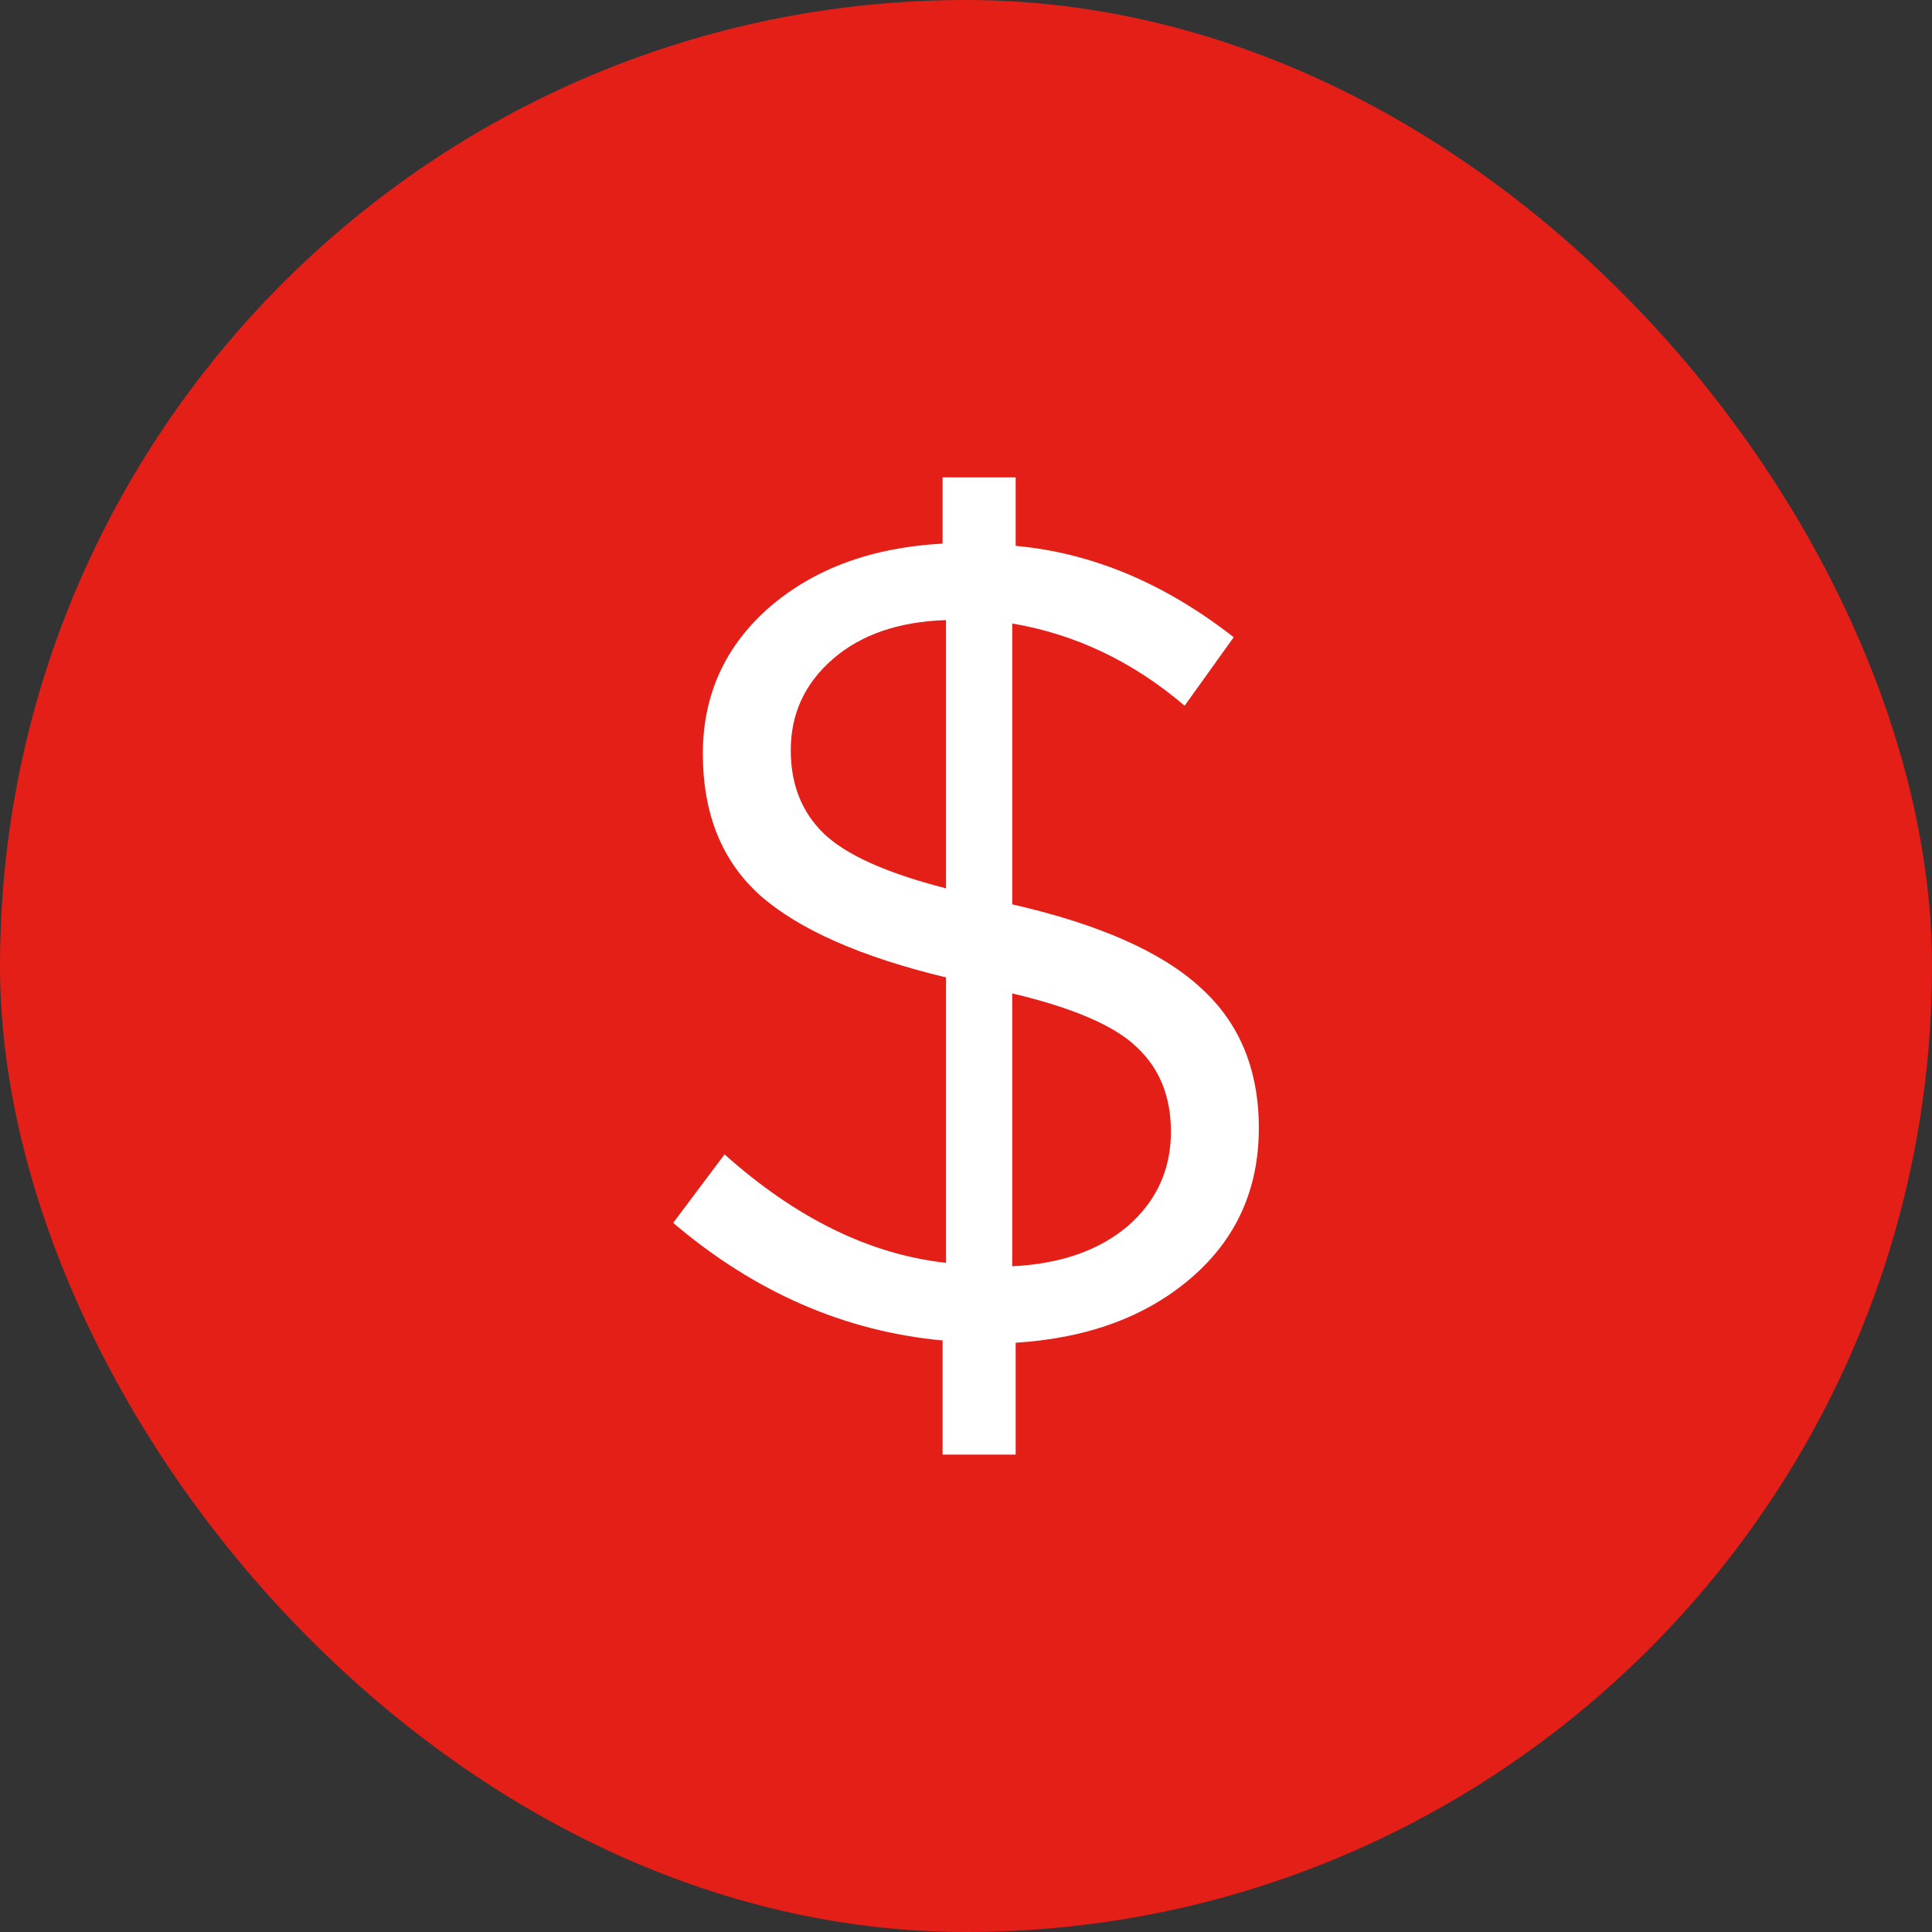
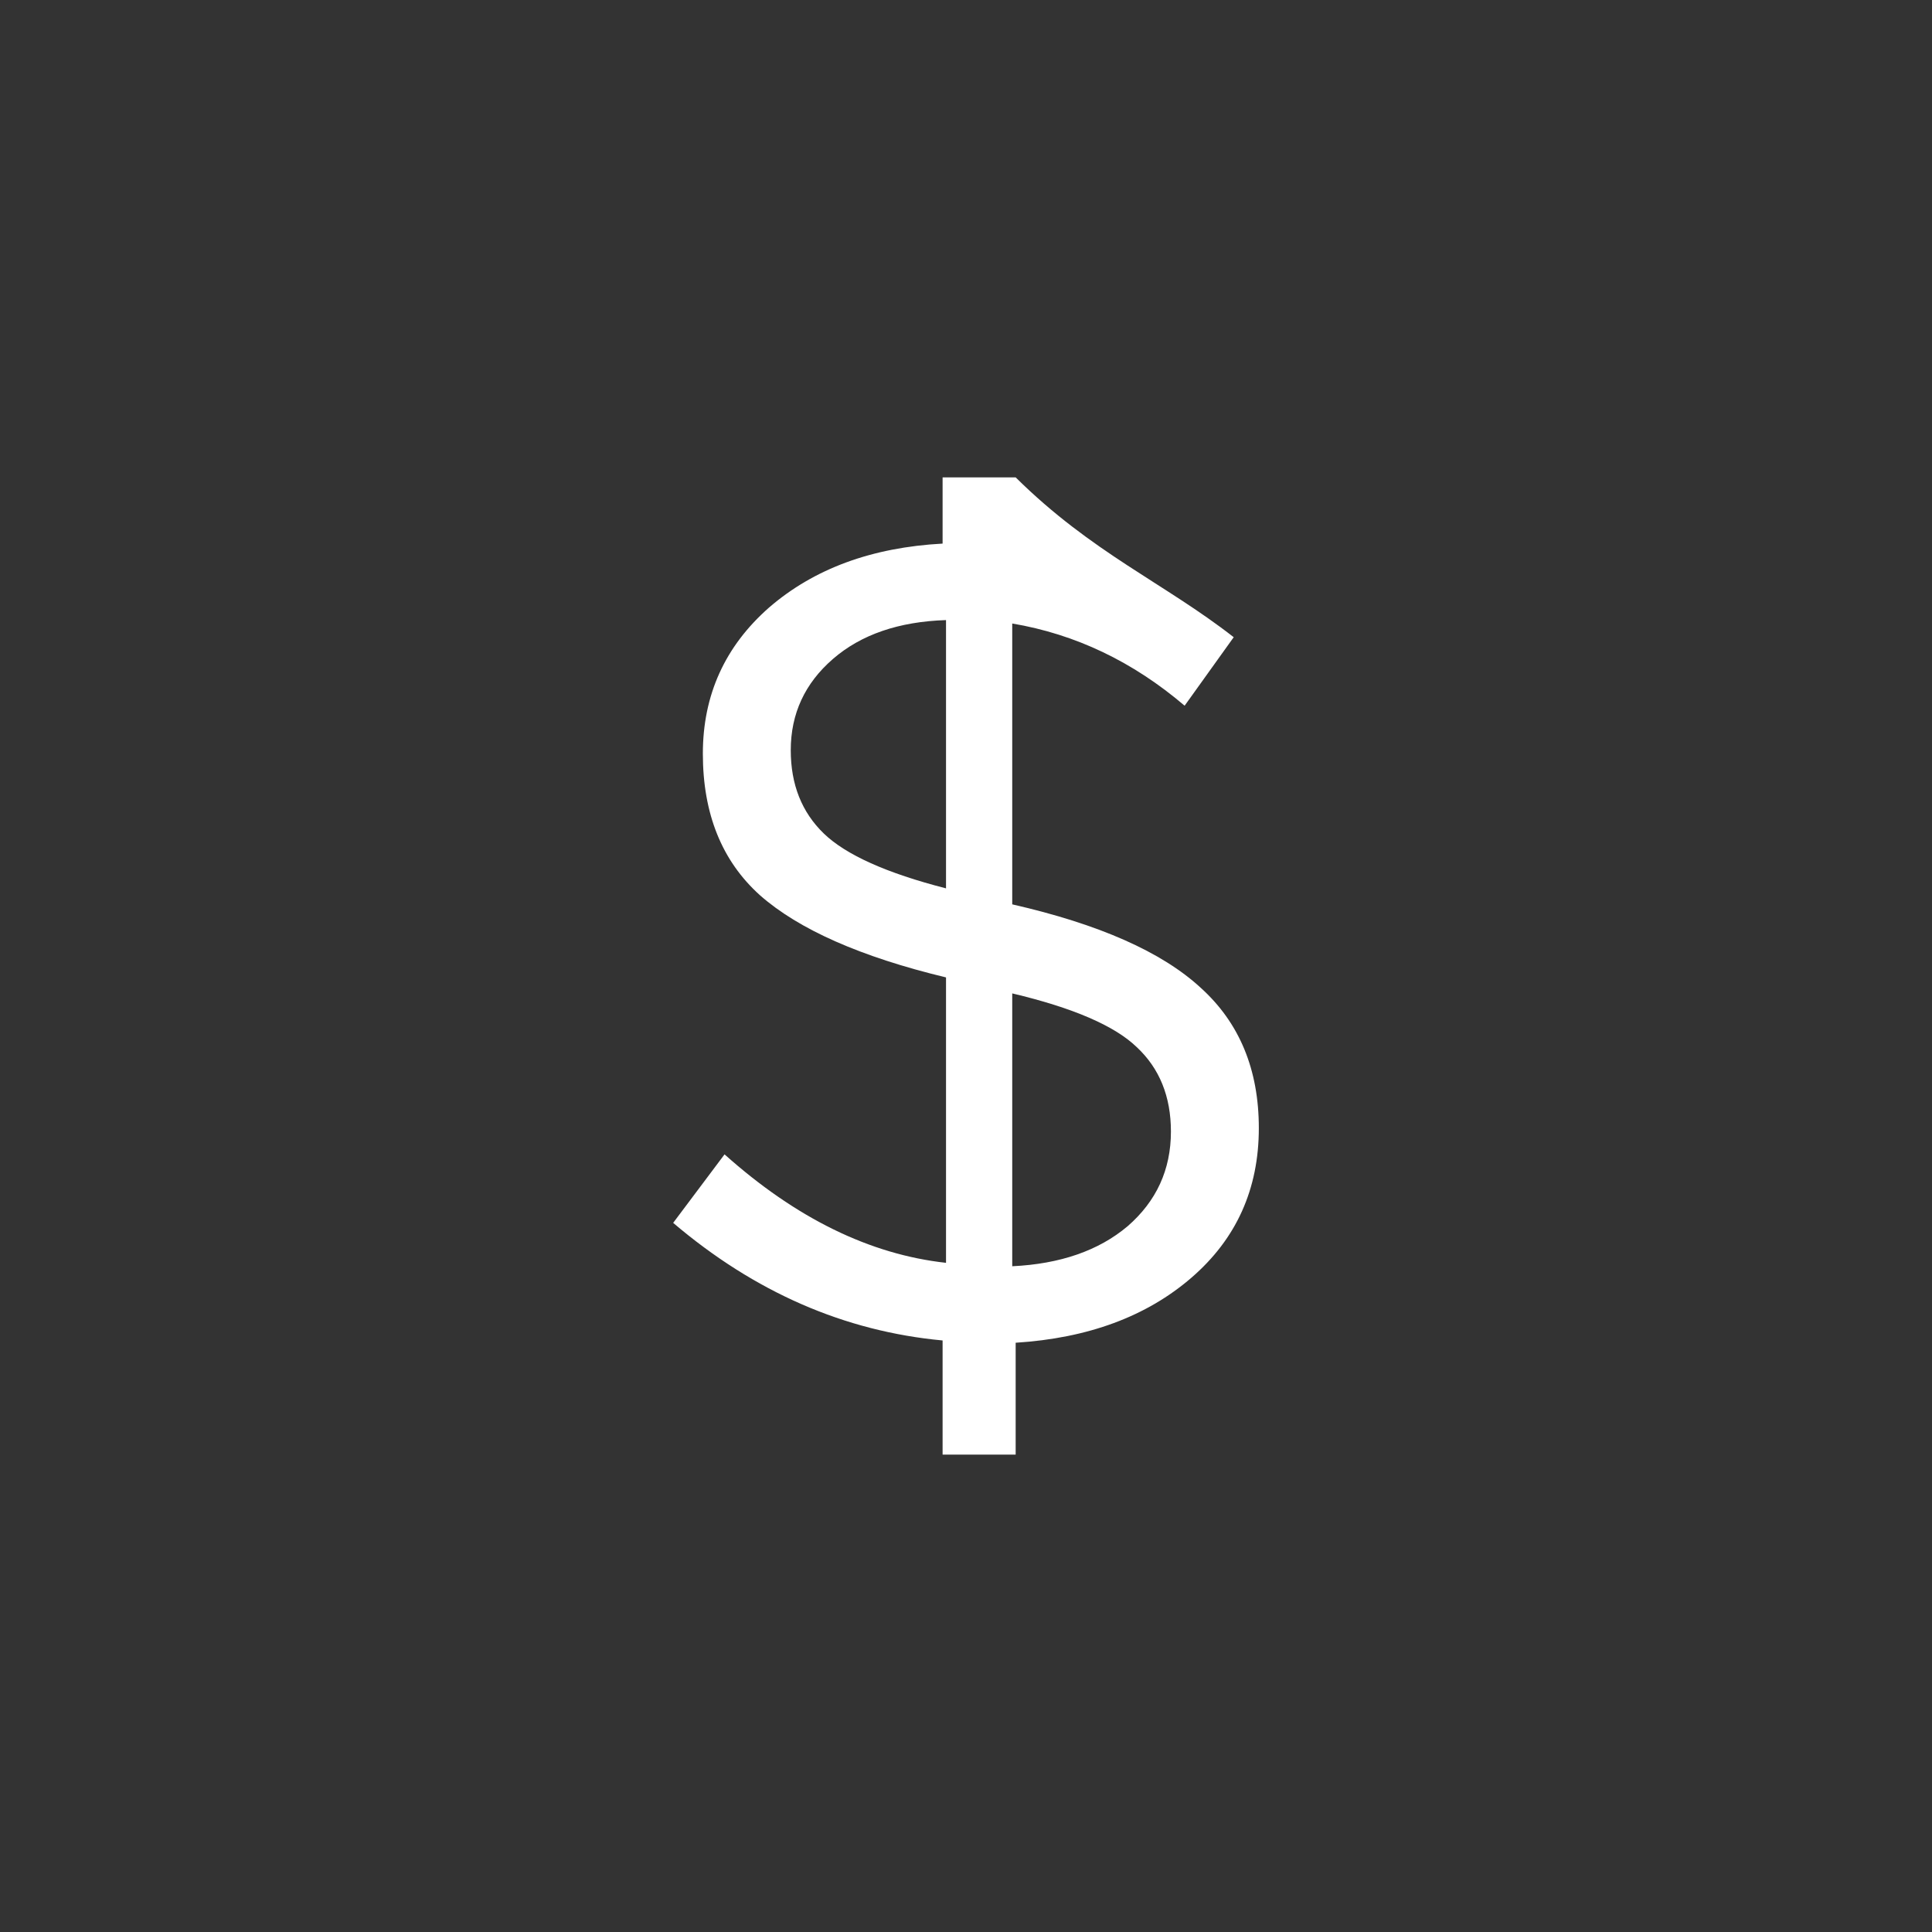
<svg xmlns="http://www.w3.org/2000/svg" width="44" height="44" viewBox="0 0 44 44" fill="none">
  <rect x="0" y="0" width="44" height="44" fill="#333333" stroke="none" />
-   <rect width="44" height="44" rx="22" fill="#E41F18" />
-   <path d="M21.467 33.128V30.528C19.231 30.32 17.186 29.427 15.331 27.85L16.501 26.29C18.13 27.746 19.812 28.569 21.545 28.76V22.26C19.604 21.792 18.191 21.168 17.307 20.388C16.44 19.608 16.007 18.533 16.007 17.164C16.007 15.829 16.51 14.72 17.515 13.836C18.538 12.952 19.855 12.467 21.467 12.38V10.872H23.131V12.432C24.864 12.588 26.52 13.281 28.097 14.512L26.979 16.072C25.8 15.067 24.492 14.443 23.053 14.2V20.596C25.029 21.047 26.459 21.679 27.343 22.494C28.227 23.291 28.669 24.357 28.669 25.692C28.669 27.079 28.158 28.214 27.135 29.098C26.112 29.982 24.778 30.476 23.131 30.58V33.128H21.467ZM21.545 20.232V14.122C20.47 14.157 19.612 14.451 18.971 15.006C18.33 15.561 18.009 16.254 18.009 17.086C18.009 17.866 18.26 18.499 18.763 18.984C19.266 19.469 20.193 19.885 21.545 20.232ZM23.053 28.838C24.145 28.786 25.02 28.483 25.679 27.928C26.338 27.356 26.667 26.637 26.667 25.77C26.667 24.973 26.407 24.331 25.887 23.846C25.384 23.361 24.44 22.953 23.053 22.624V28.838Z" fill="white" />
+   <path d="M21.467 33.128V30.528C19.231 30.32 17.186 29.427 15.331 27.85L16.501 26.29C18.13 27.746 19.812 28.569 21.545 28.76V22.26C19.604 21.792 18.191 21.168 17.307 20.388C16.44 19.608 16.007 18.533 16.007 17.164C16.007 15.829 16.51 14.72 17.515 13.836C18.538 12.952 19.855 12.467 21.467 12.38V10.872H23.131C24.864 12.588 26.52 13.281 28.097 14.512L26.979 16.072C25.8 15.067 24.492 14.443 23.053 14.2V20.596C25.029 21.047 26.459 21.679 27.343 22.494C28.227 23.291 28.669 24.357 28.669 25.692C28.669 27.079 28.158 28.214 27.135 29.098C26.112 29.982 24.778 30.476 23.131 30.58V33.128H21.467ZM21.545 20.232V14.122C20.47 14.157 19.612 14.451 18.971 15.006C18.33 15.561 18.009 16.254 18.009 17.086C18.009 17.866 18.26 18.499 18.763 18.984C19.266 19.469 20.193 19.885 21.545 20.232ZM23.053 28.838C24.145 28.786 25.02 28.483 25.679 27.928C26.338 27.356 26.667 26.637 26.667 25.77C26.667 24.973 26.407 24.331 25.887 23.846C25.384 23.361 24.44 22.953 23.053 22.624V28.838Z" fill="white" />
</svg>